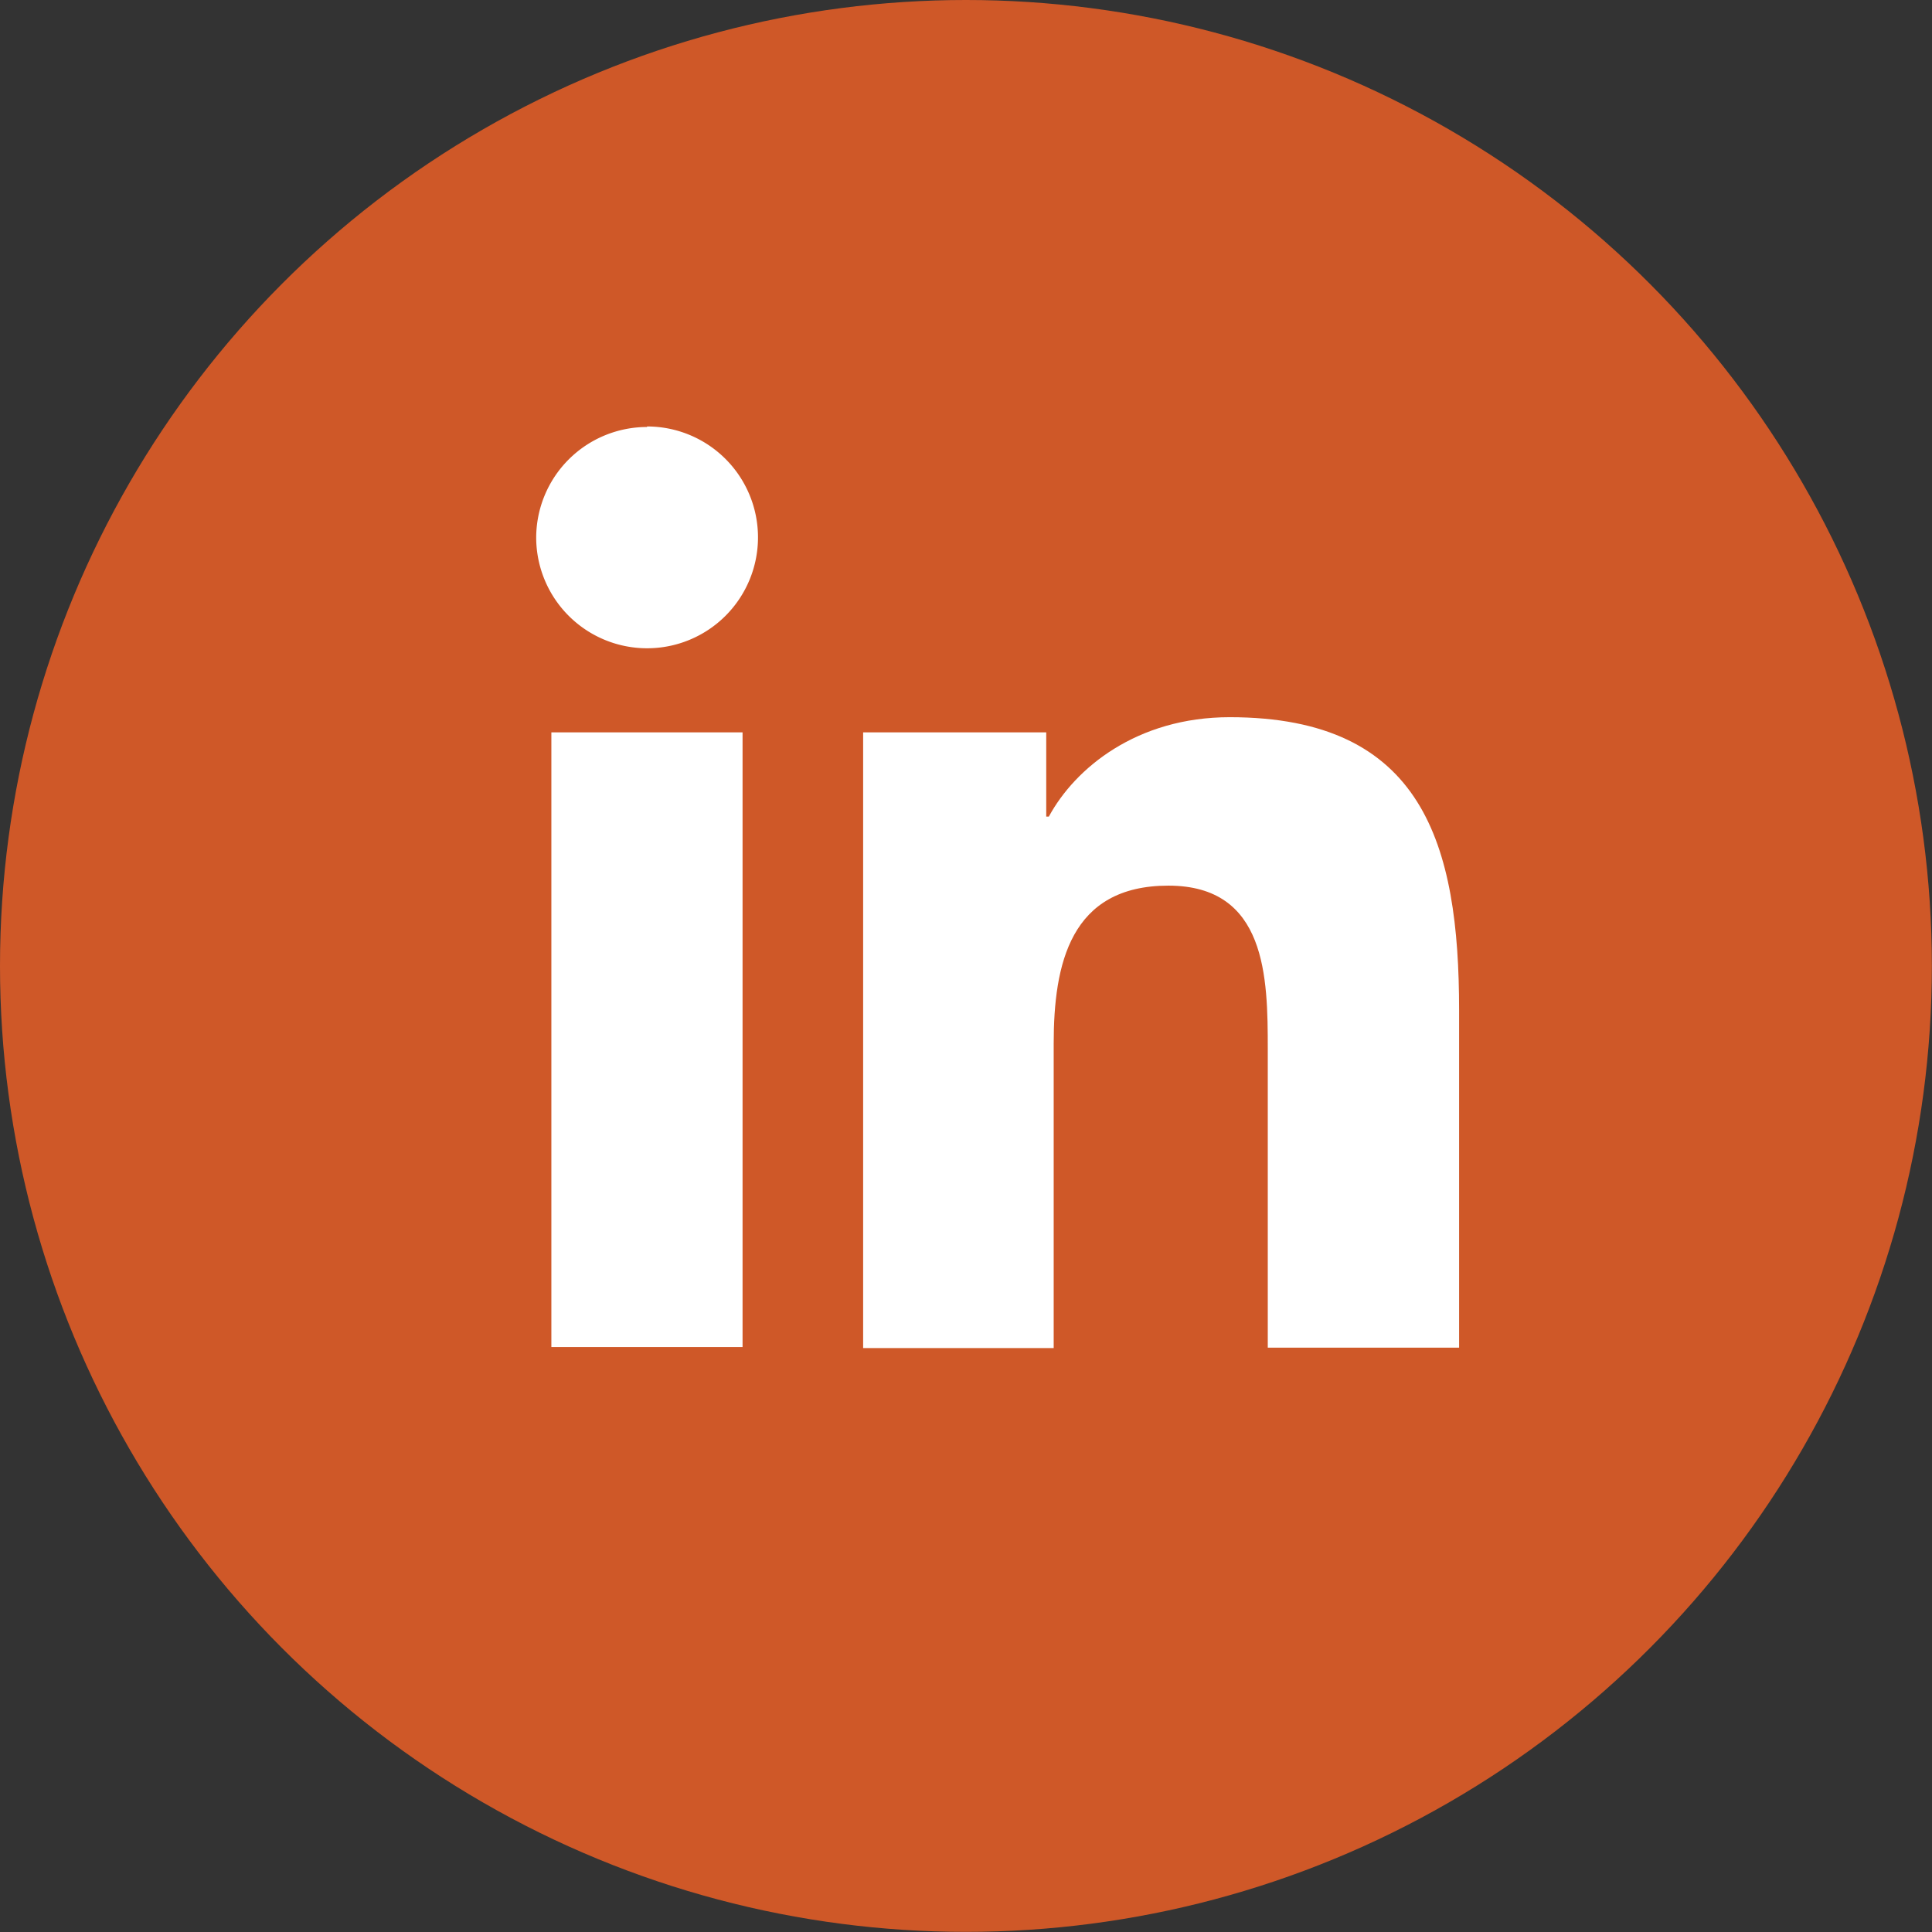
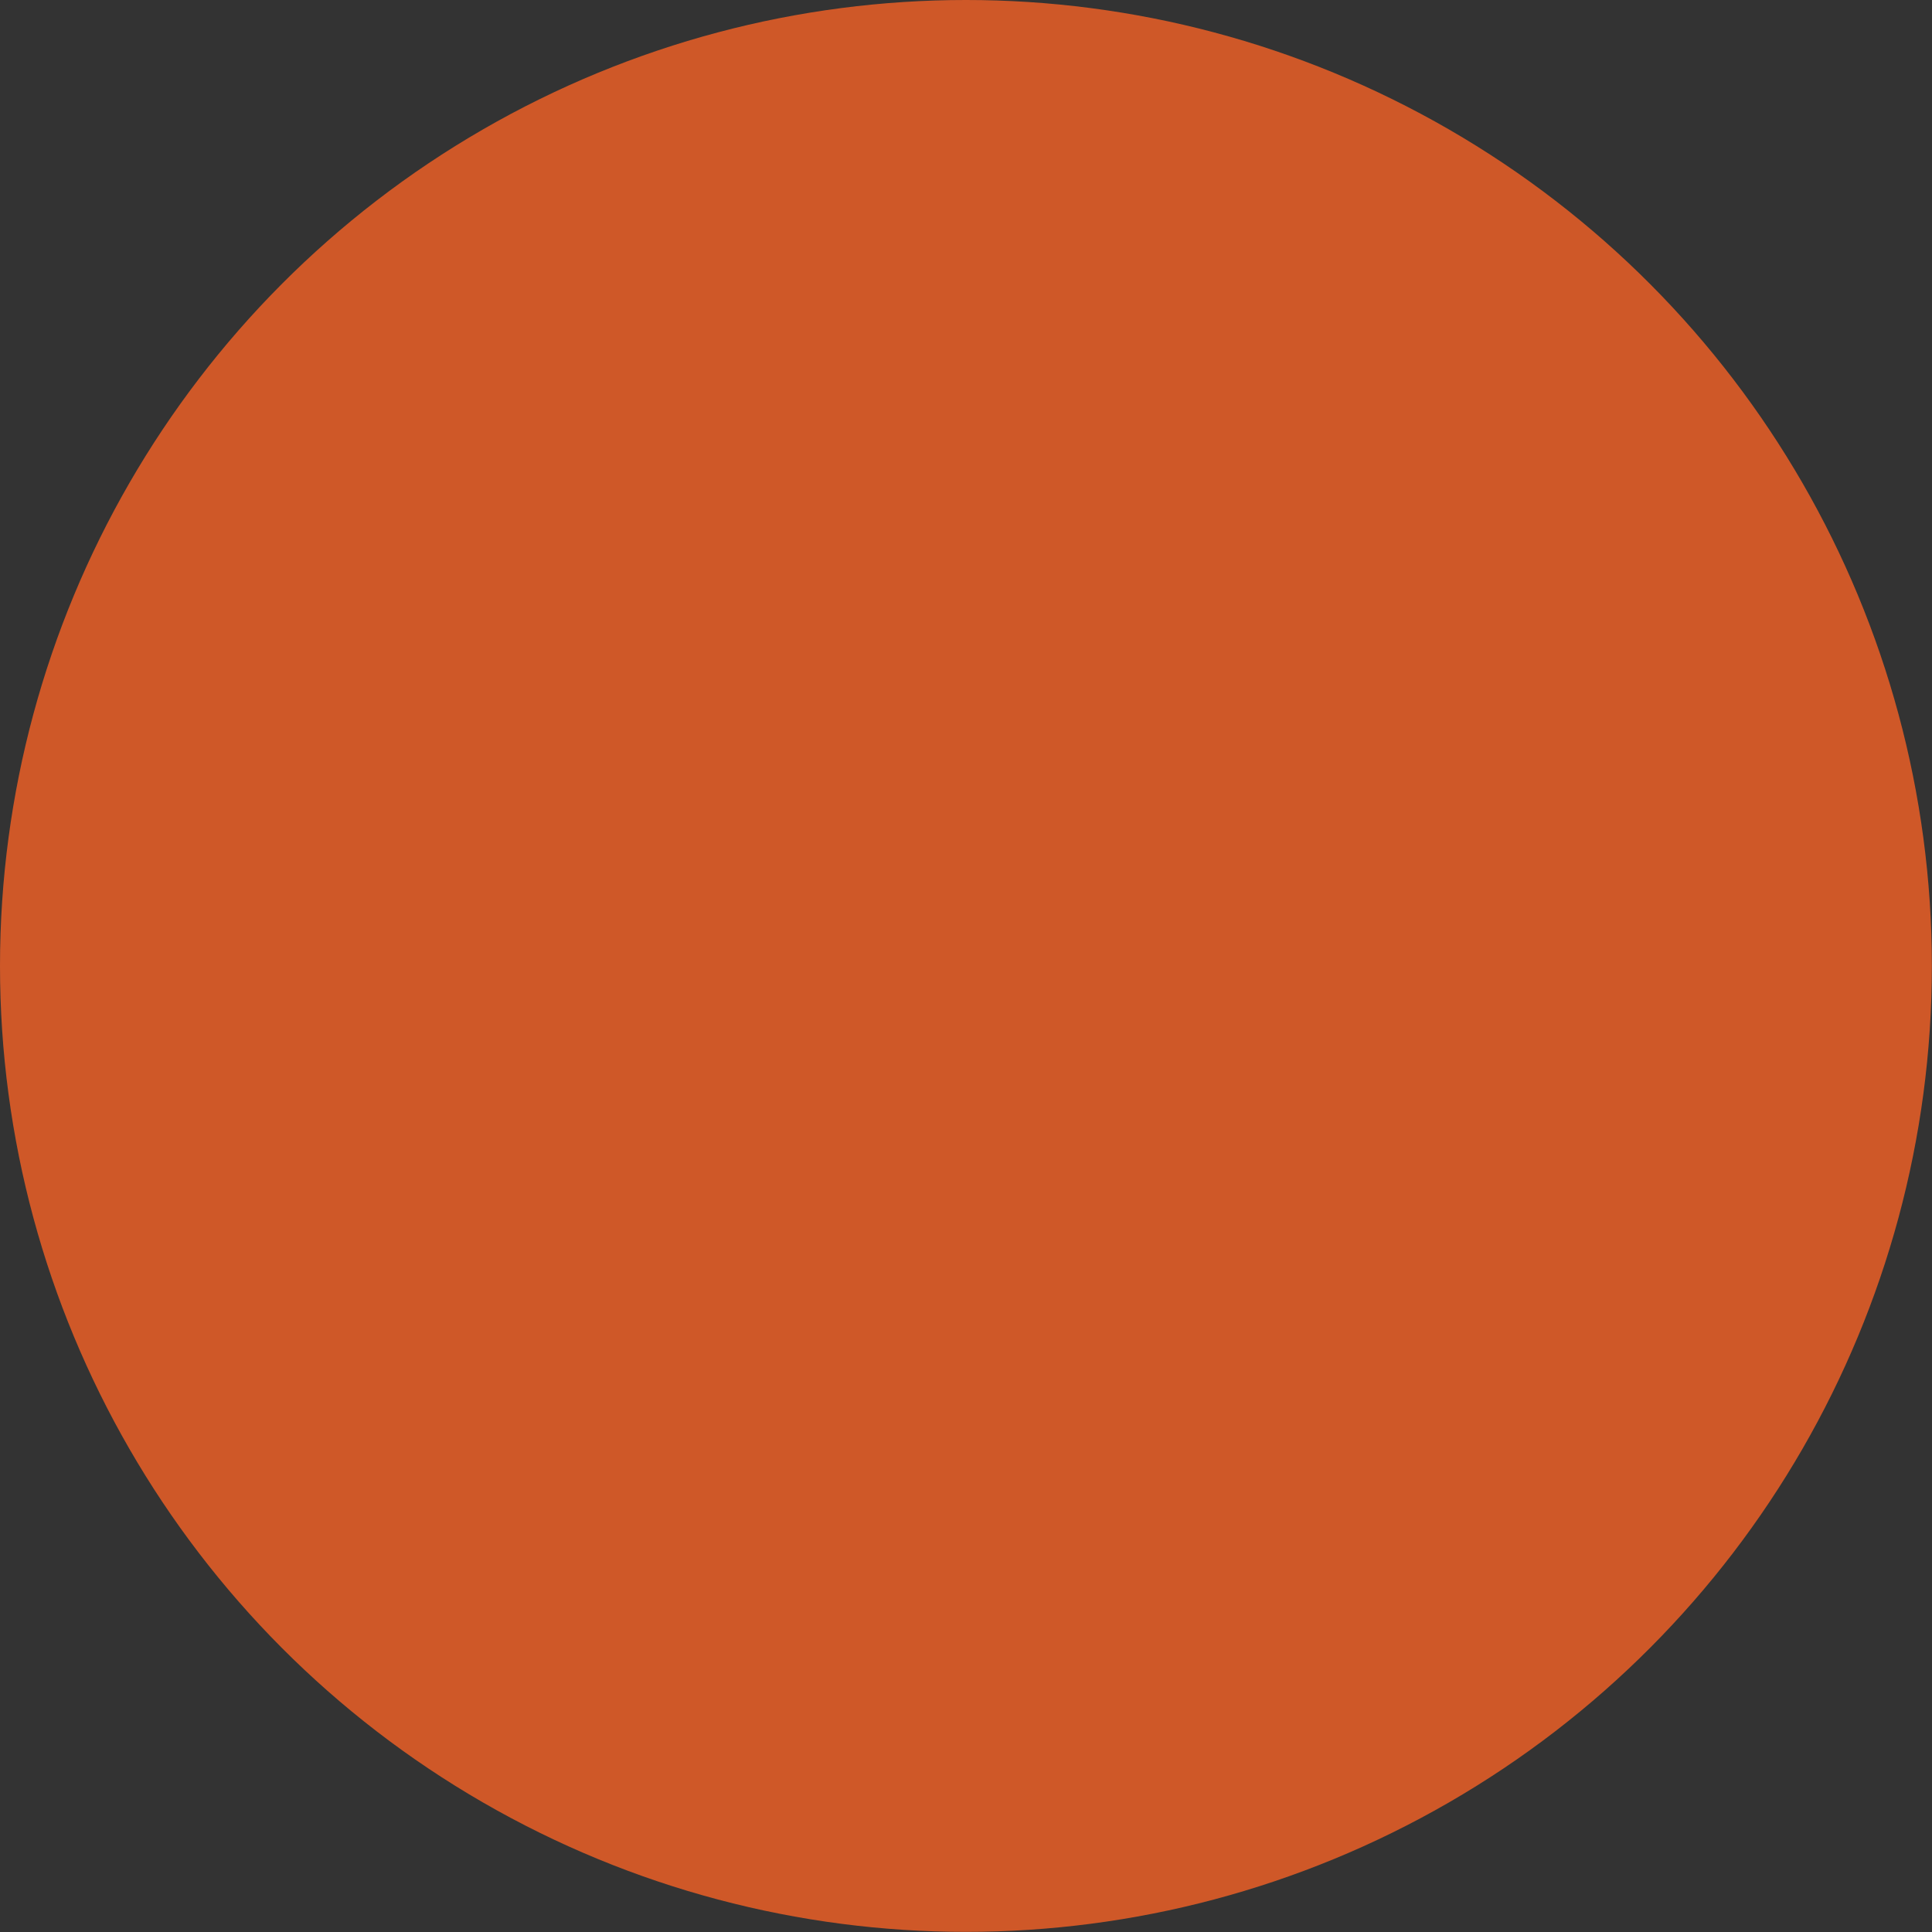
<svg xmlns="http://www.w3.org/2000/svg" id="Layer_1" data-name="Layer 1" viewBox="0 0 147.73 147.73">
  <rect x="0" y="0" width="147.73" height="147.73" fill="#333333" stroke="none" />
  <defs>
    <style>.cls-1{fill:#cf5828;}.cls-2{fill:#fff;}</style>
  </defs>
  <title>Social</title>
  <circle class="cls-1" cx="73.86" cy="73.86" r="73.86" />
-   <path class="cls-2" d="M42.16,56H56.78v47H42.16Zm7.31-23.39A8.48,8.48,0,1,1,41,41.13a8.48,8.48,0,0,1,8.48-8.48" />
-   <path class="cls-2" d="M66,56H80v6.44h.2c2-3.7,6.72-7.6,13.83-7.6,14.81,0,17.54,9.74,17.54,22.41v25.8H96.94V80.2c0-5.46-.09-12.48-7.6-12.48s-8.77,6-8.77,12.09v23.27H66Z" />
</svg>